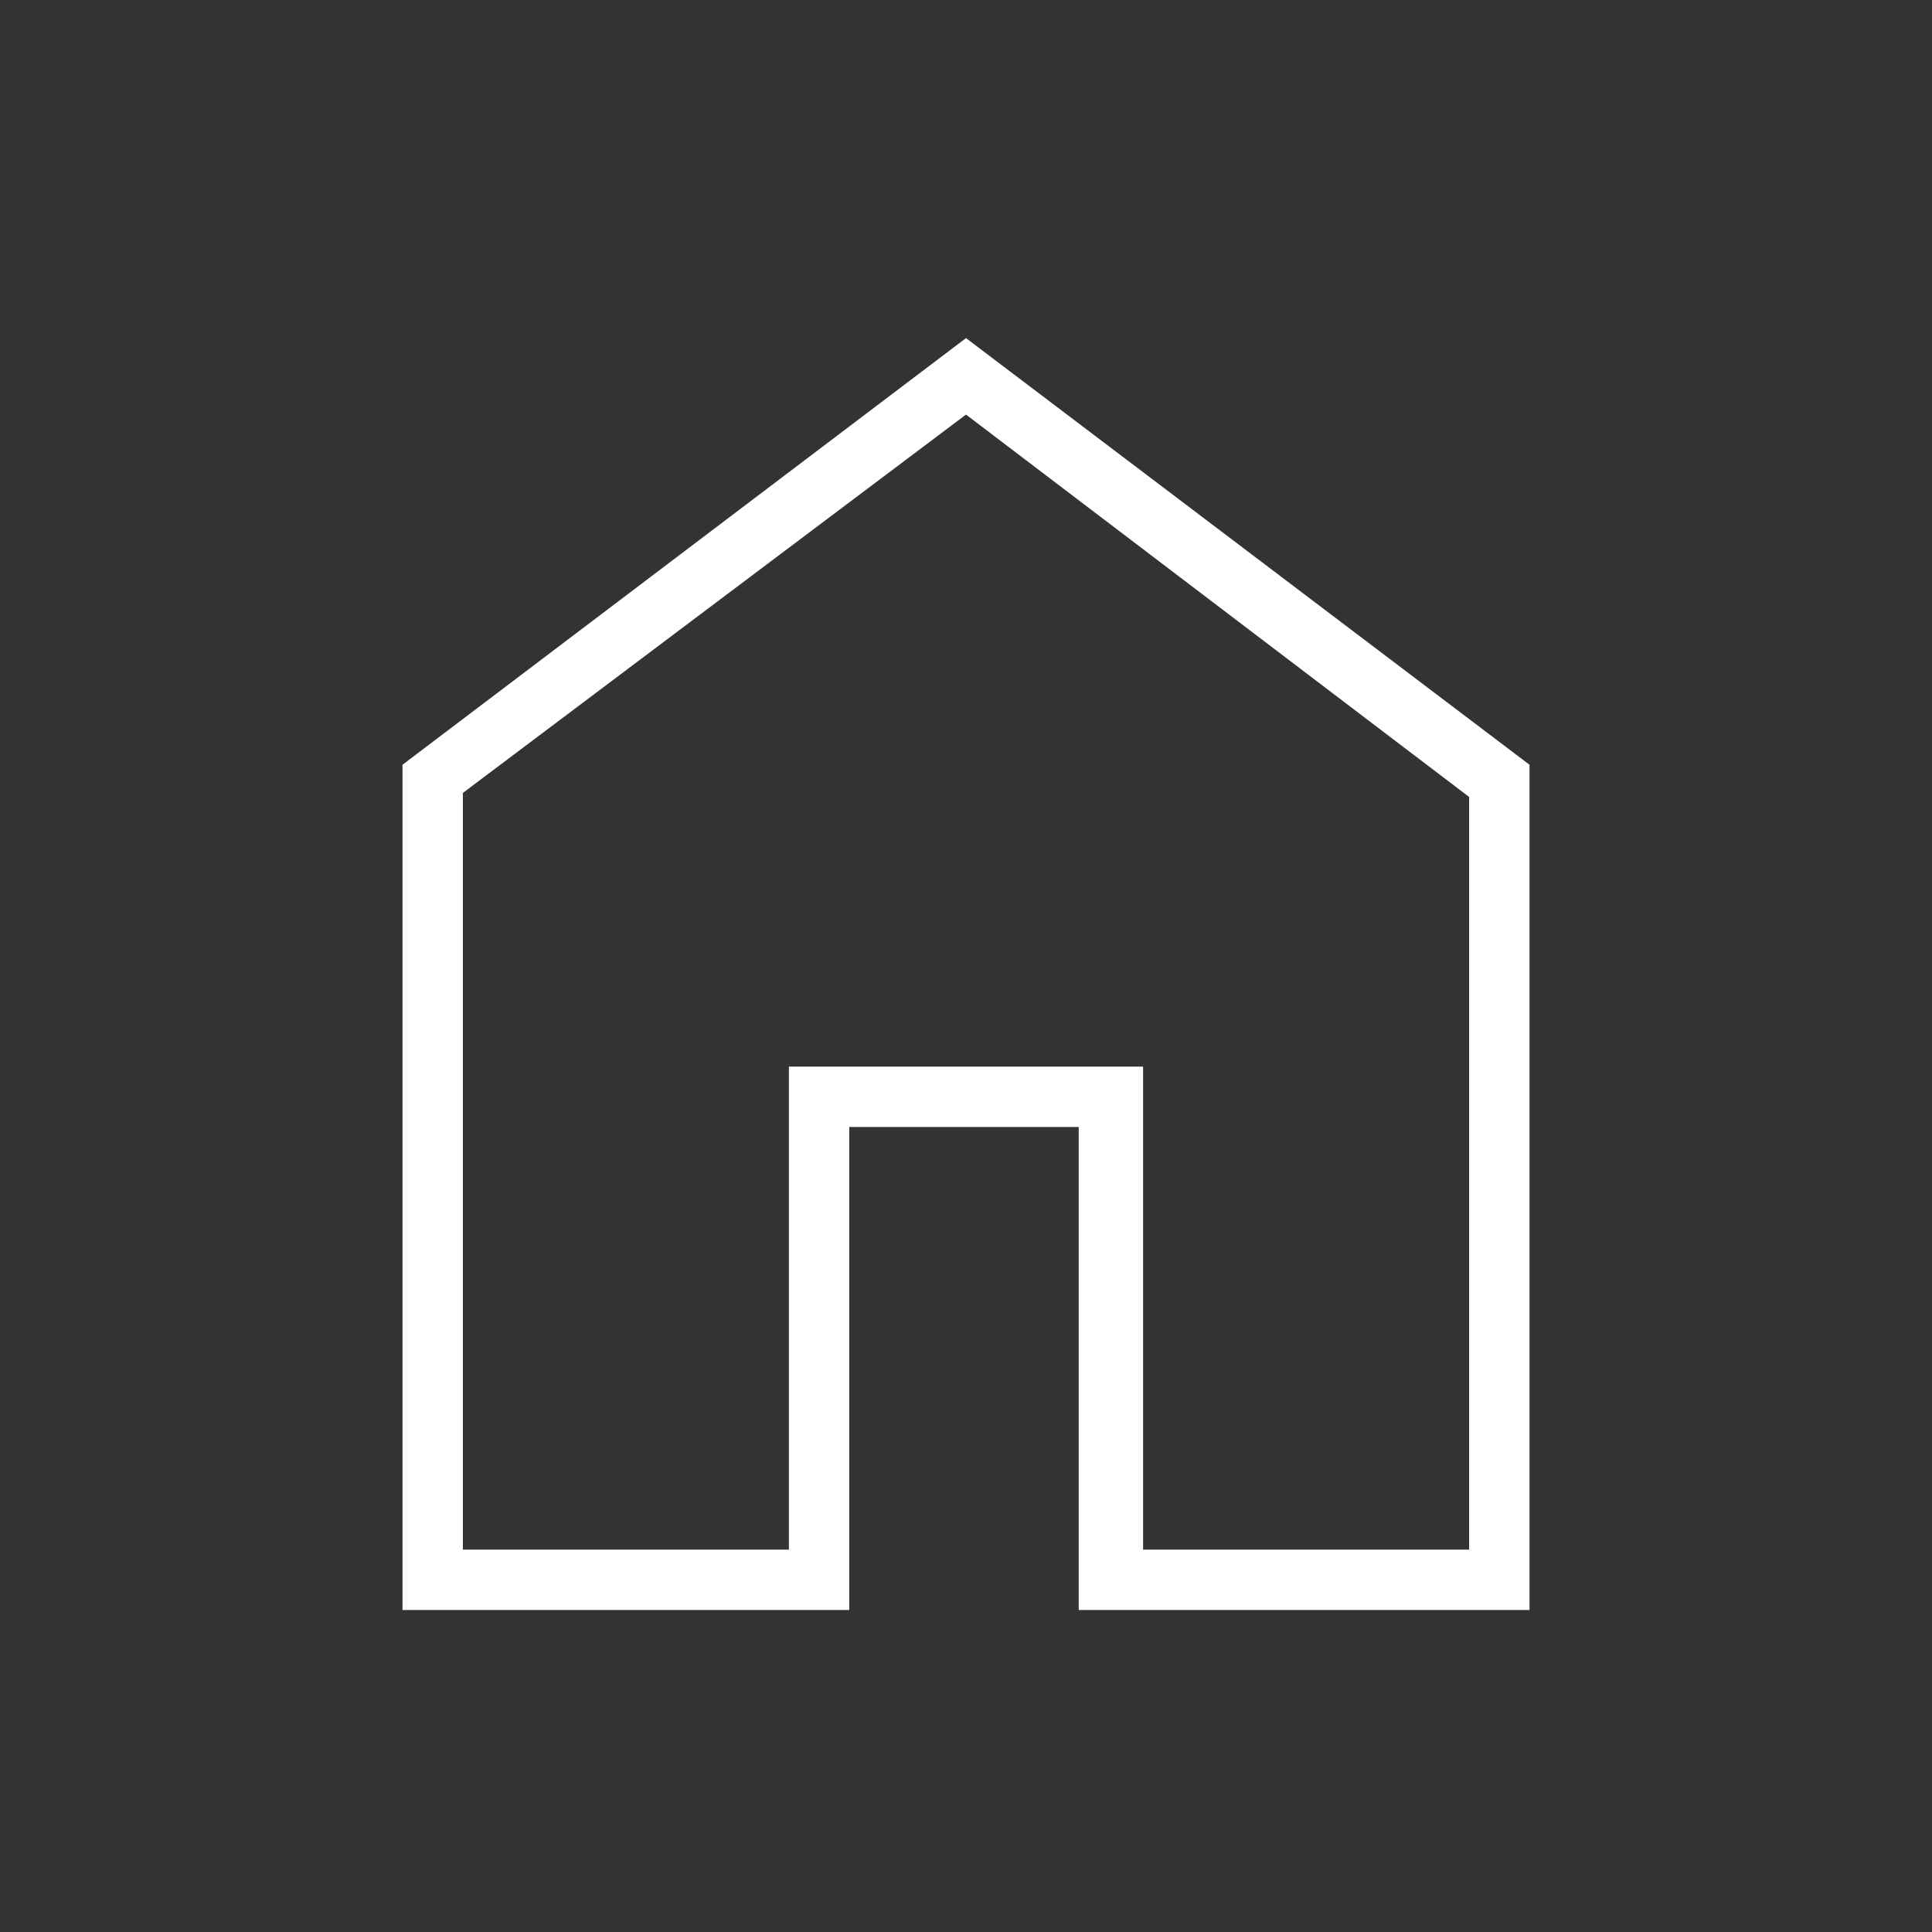
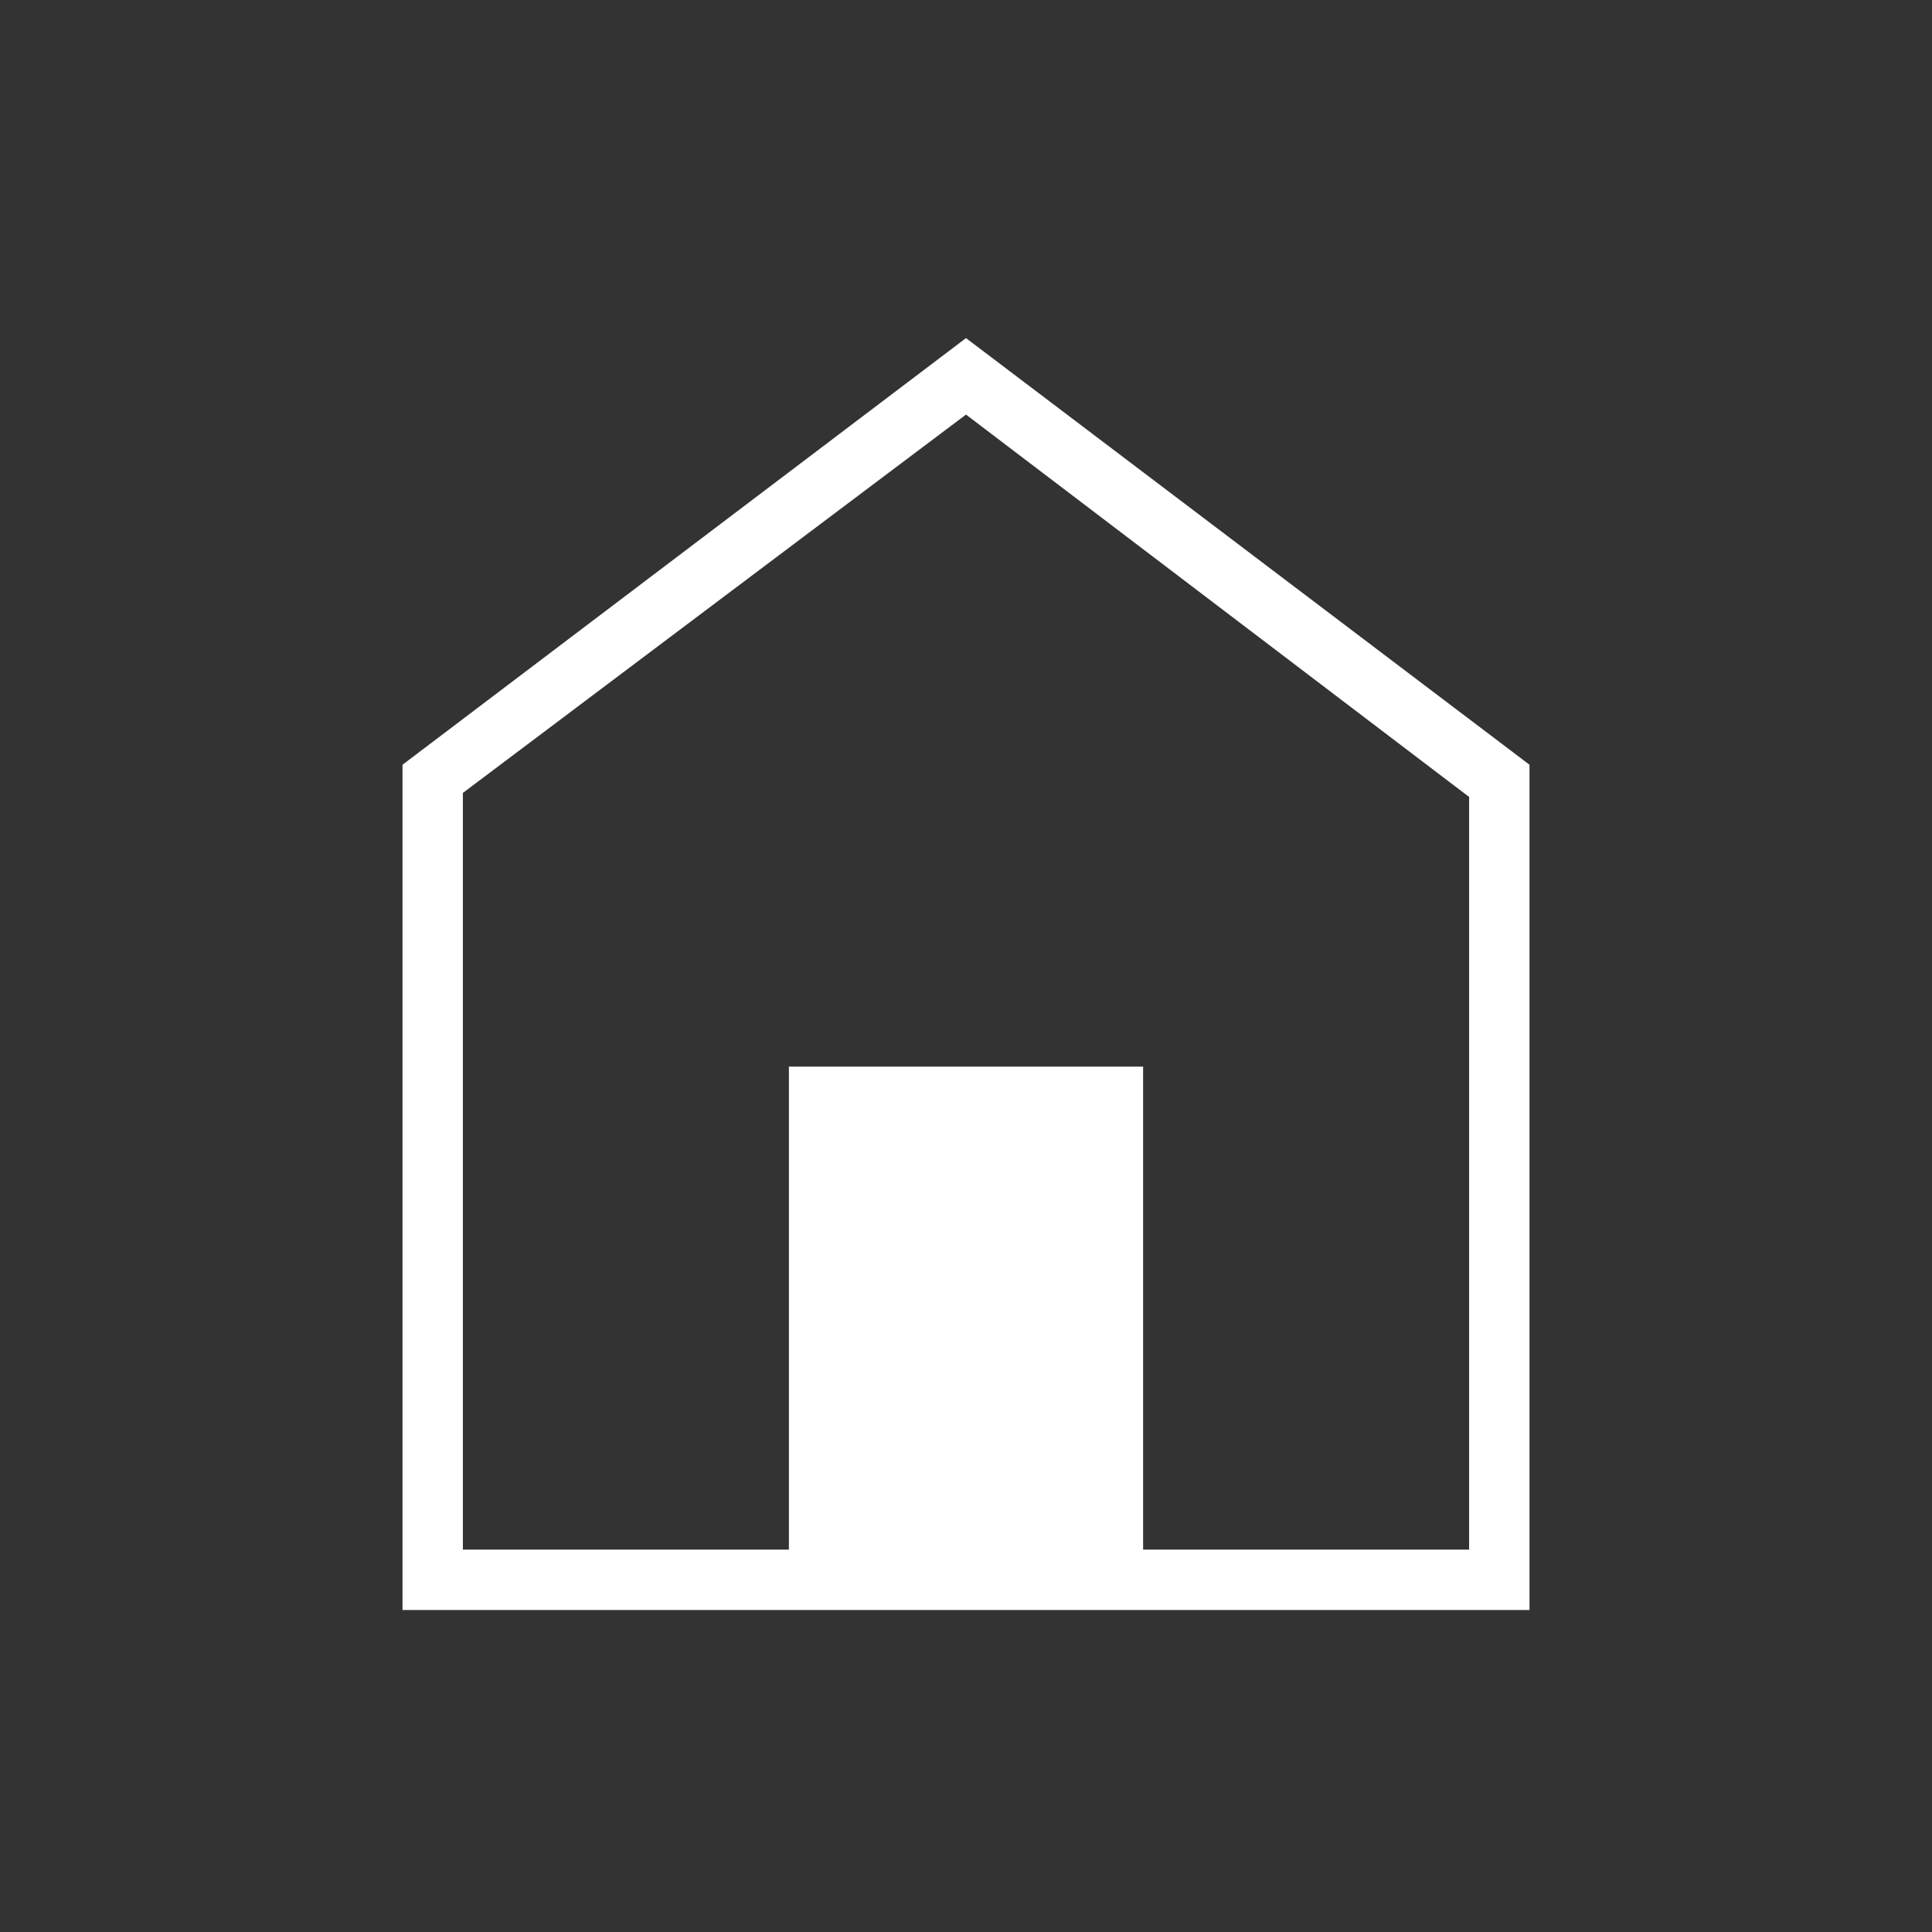
<svg xmlns="http://www.w3.org/2000/svg" version="1.1" id="Layer_1" x="0px" y="0px" viewBox="0 0 48 48" style="enable-background:new 0 0 48 48;" xml:space="preserve">
  <rect x="0" y="0" width="48" height="48" fill="#333333" stroke="none" />
  <style type="text/css">
	.st0{fill:#FFFFFF;}
</style>
-   <path class="st0" d="M11.5,38.5h8.1v-12h8.8v12h8.1V19.8L24,10.3l-12.5,9.4C11.5,19.8,11.5,38.5,11.5,38.5z M10,40V19L24,8.4L38,19  v21H26.8V28h-5.7v12H10z" />
+   <path class="st0" d="M11.5,38.5h8.1v-12h8.8v12h8.1V19.8L24,10.3l-12.5,9.4C11.5,19.8,11.5,38.5,11.5,38.5z M10,40V19L24,8.4L38,19  v21H26.8V28v12H10z" />
</svg>